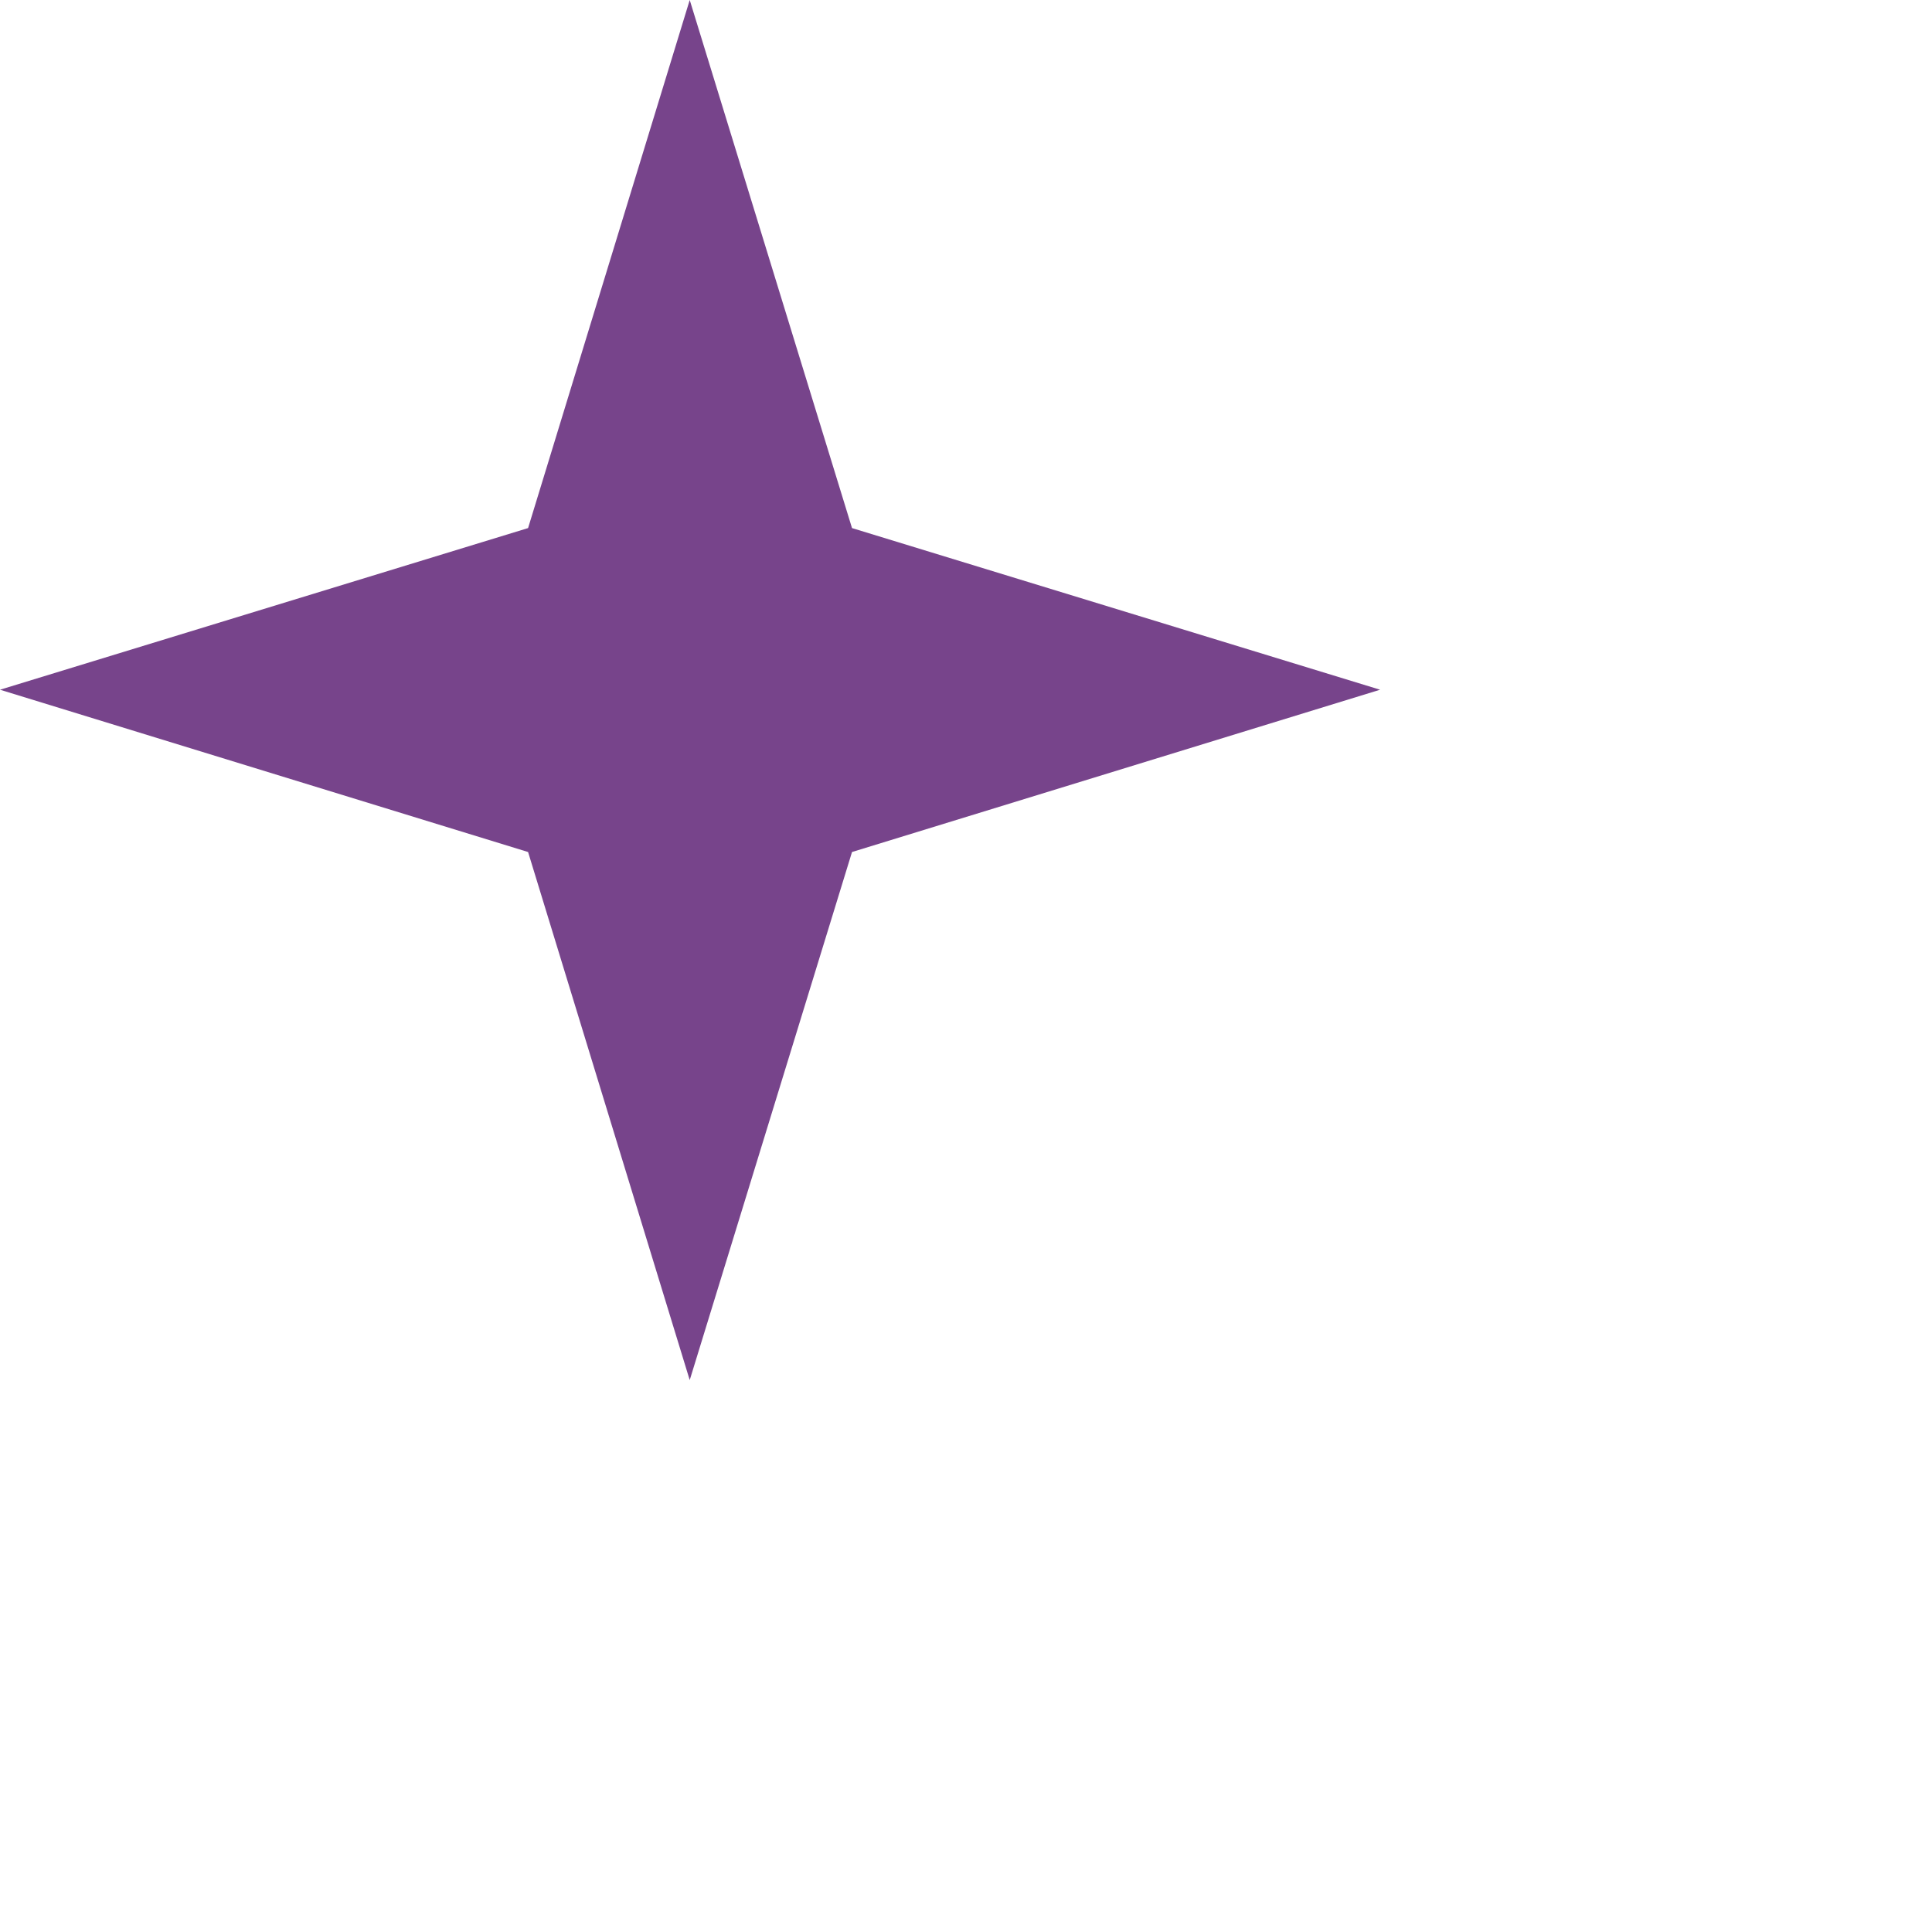
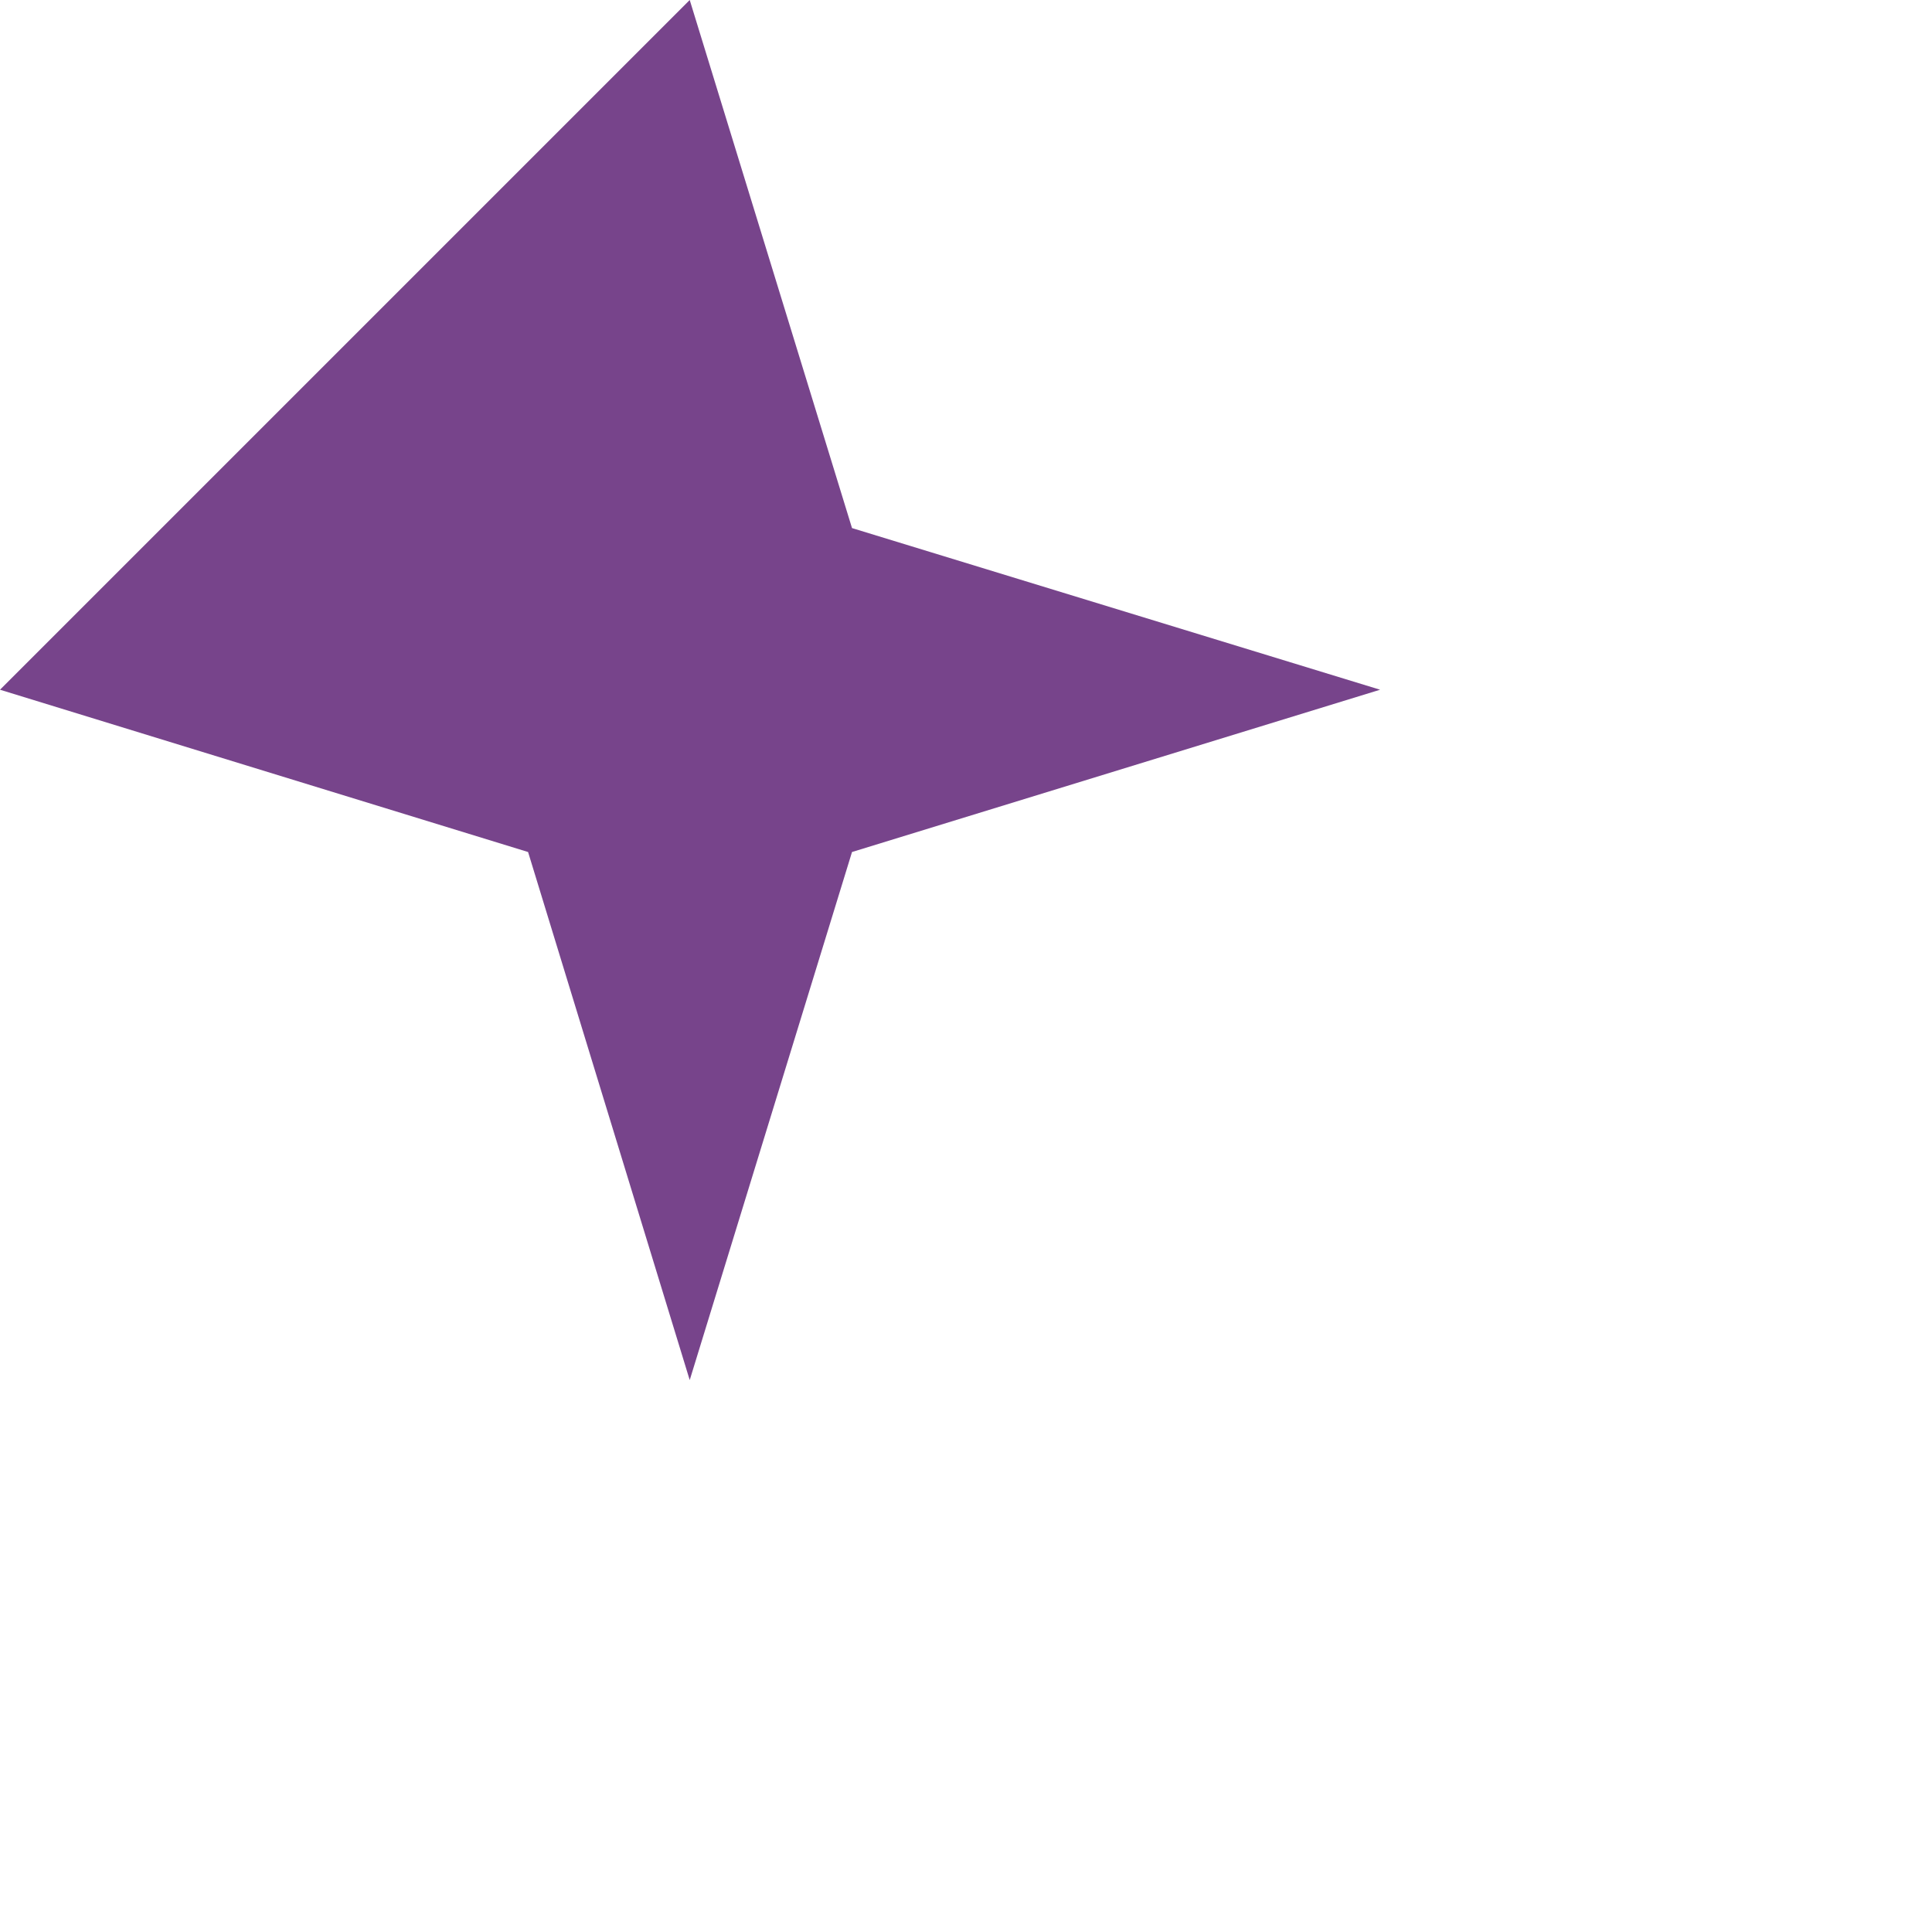
<svg xmlns="http://www.w3.org/2000/svg" fill="none" height="100%" overflow="visible" preserveAspectRatio="none" style="display: block;" viewBox="0 0 3 3" width="100%">
-   <path d="M1.323 0.82L2.143 1.071L1.323 1.323L1.071 2.143L0.82 1.323L0 1.071L0.82 0.82L1.071 0L1.323 0.82Z" fill="#77448B" id="Path" />
+   <path d="M1.323 0.82L2.143 1.071L1.323 1.323L1.071 2.143L0.82 1.323L0 1.071L1.071 0L1.323 0.82Z" fill="#77448B" id="Path" />
</svg>